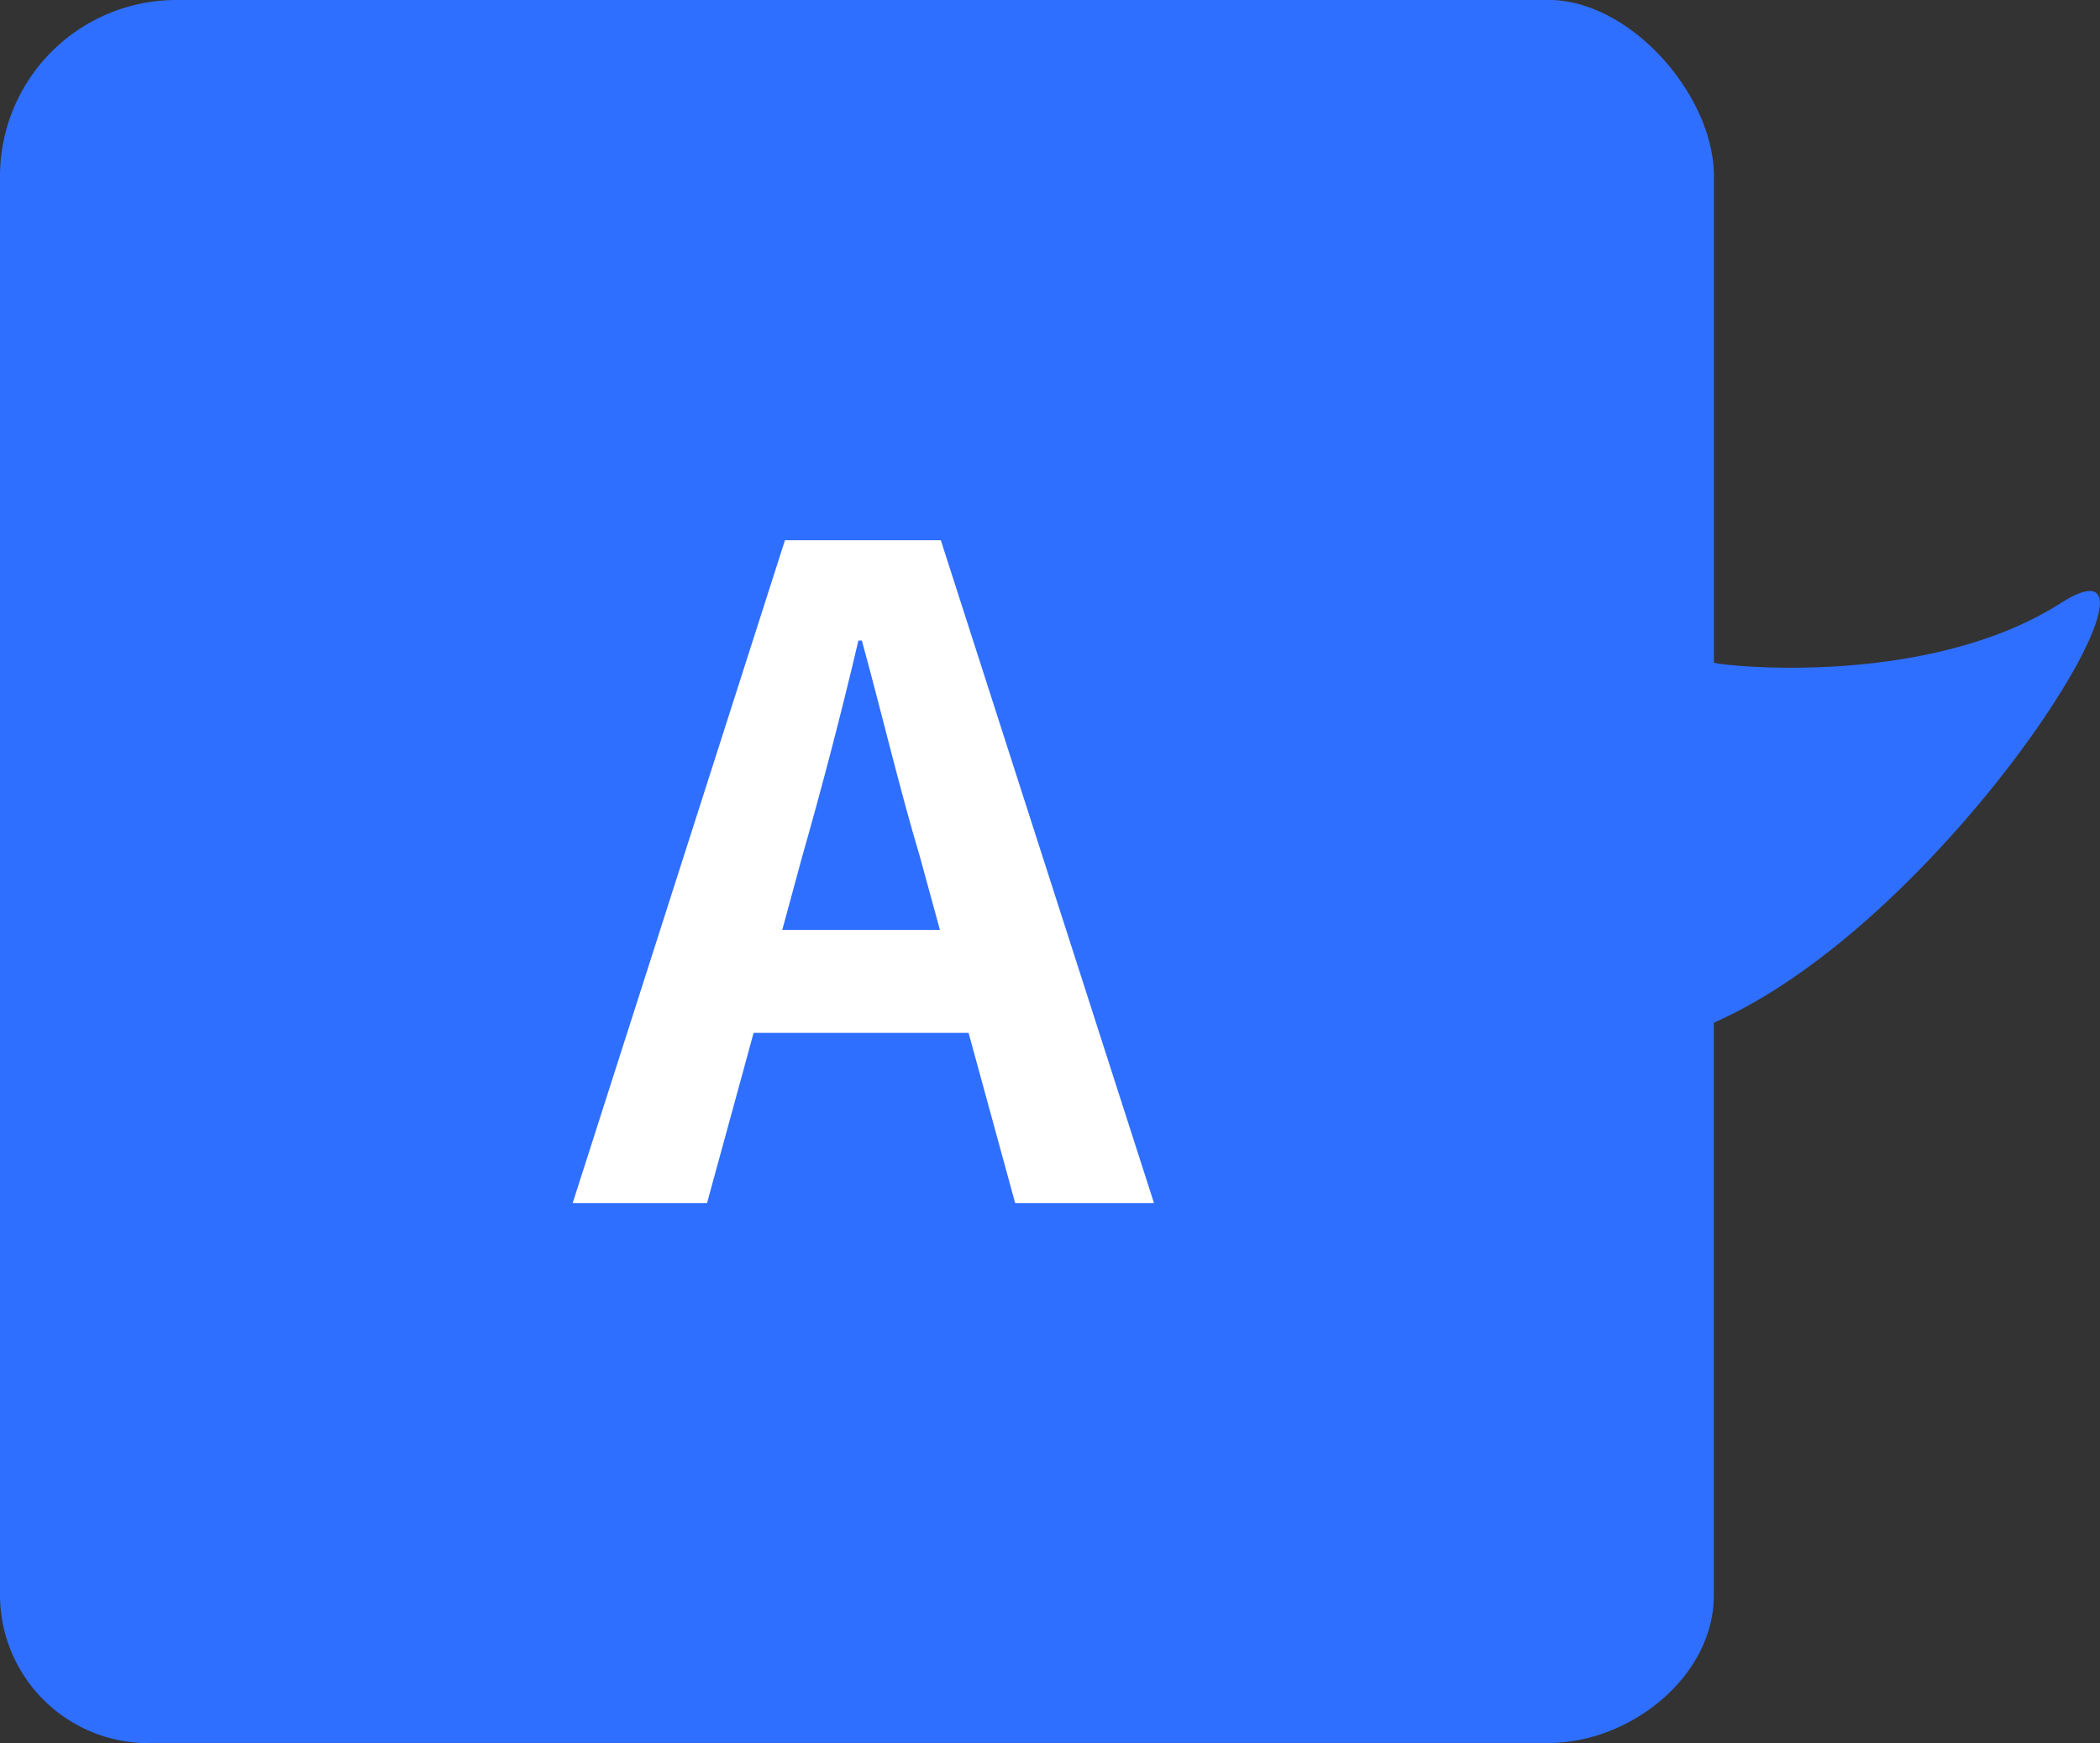
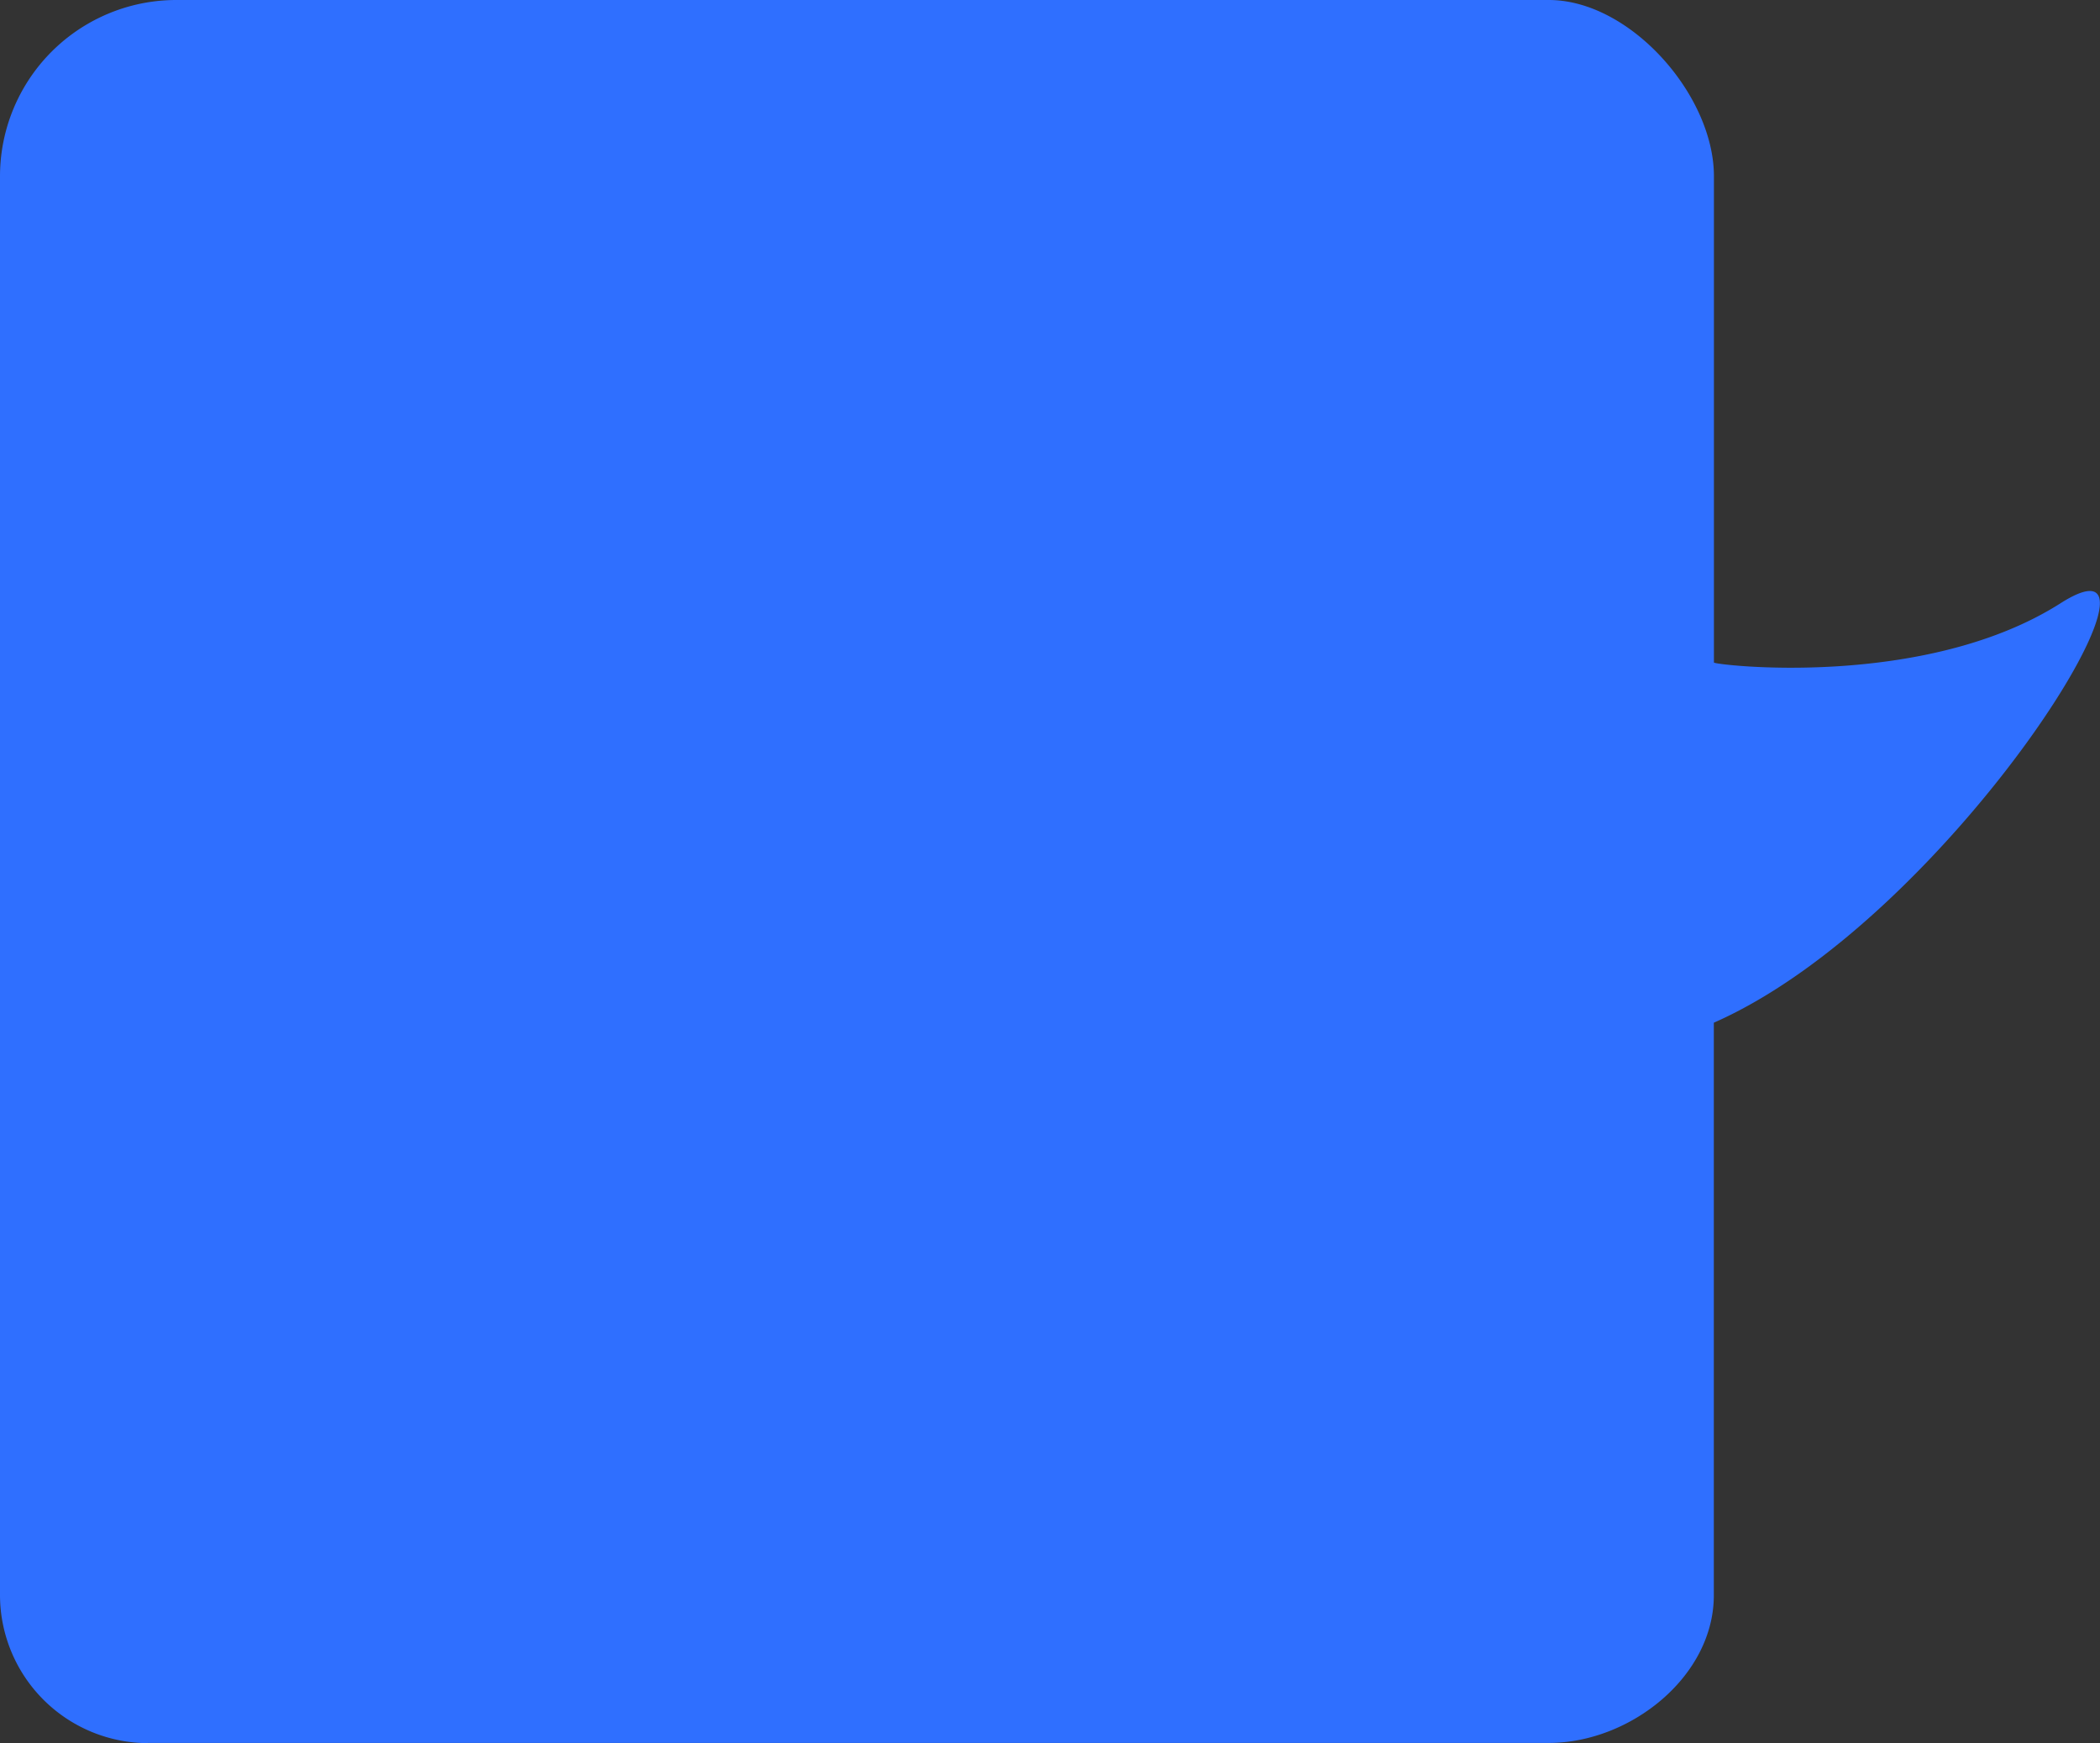
<svg xmlns="http://www.w3.org/2000/svg" width="60.959" height="50.604" viewBox="0 0 60.959 50.604">
  <rect x="0" y="0" width="60.959" height="50.604" fill="#333333" stroke="none" />
  <g transform="translate(-586.376 -10966)">
    <g transform="translate(647.335 10966) rotate(90)">
      <path d="M50.594,56.666V16c0-2.359-1.925-4.79-4.284-4.79H29.687c-3.057-6.938-14.7-14.03-12.176-10.065S19.3,11.207,19.232,11.207H5.116C2.757,11.207,0,13.64,0,16V55.841a5.118,5.118,0,0,0,5.118,5.118H46.312A4.305,4.305,0,0,0,50.6,56.666Z" transform="translate(0 0)" fill="#2f6fff" />
    </g>
-     <path d="M-2.353-7.93l.572-2.106c.572-2,1.144-4.186,1.638-6.292h.1c.572,2.08,1.092,4.29,1.69,6.292L2.223-7.93ZM4.407,0h4.03L2.249-19.24H-2.275L-8.437,0h3.9l1.352-4.94h6.24Z" transform="translate(611.437 11000.922)" fill="#fff" />
  </g>
</svg>